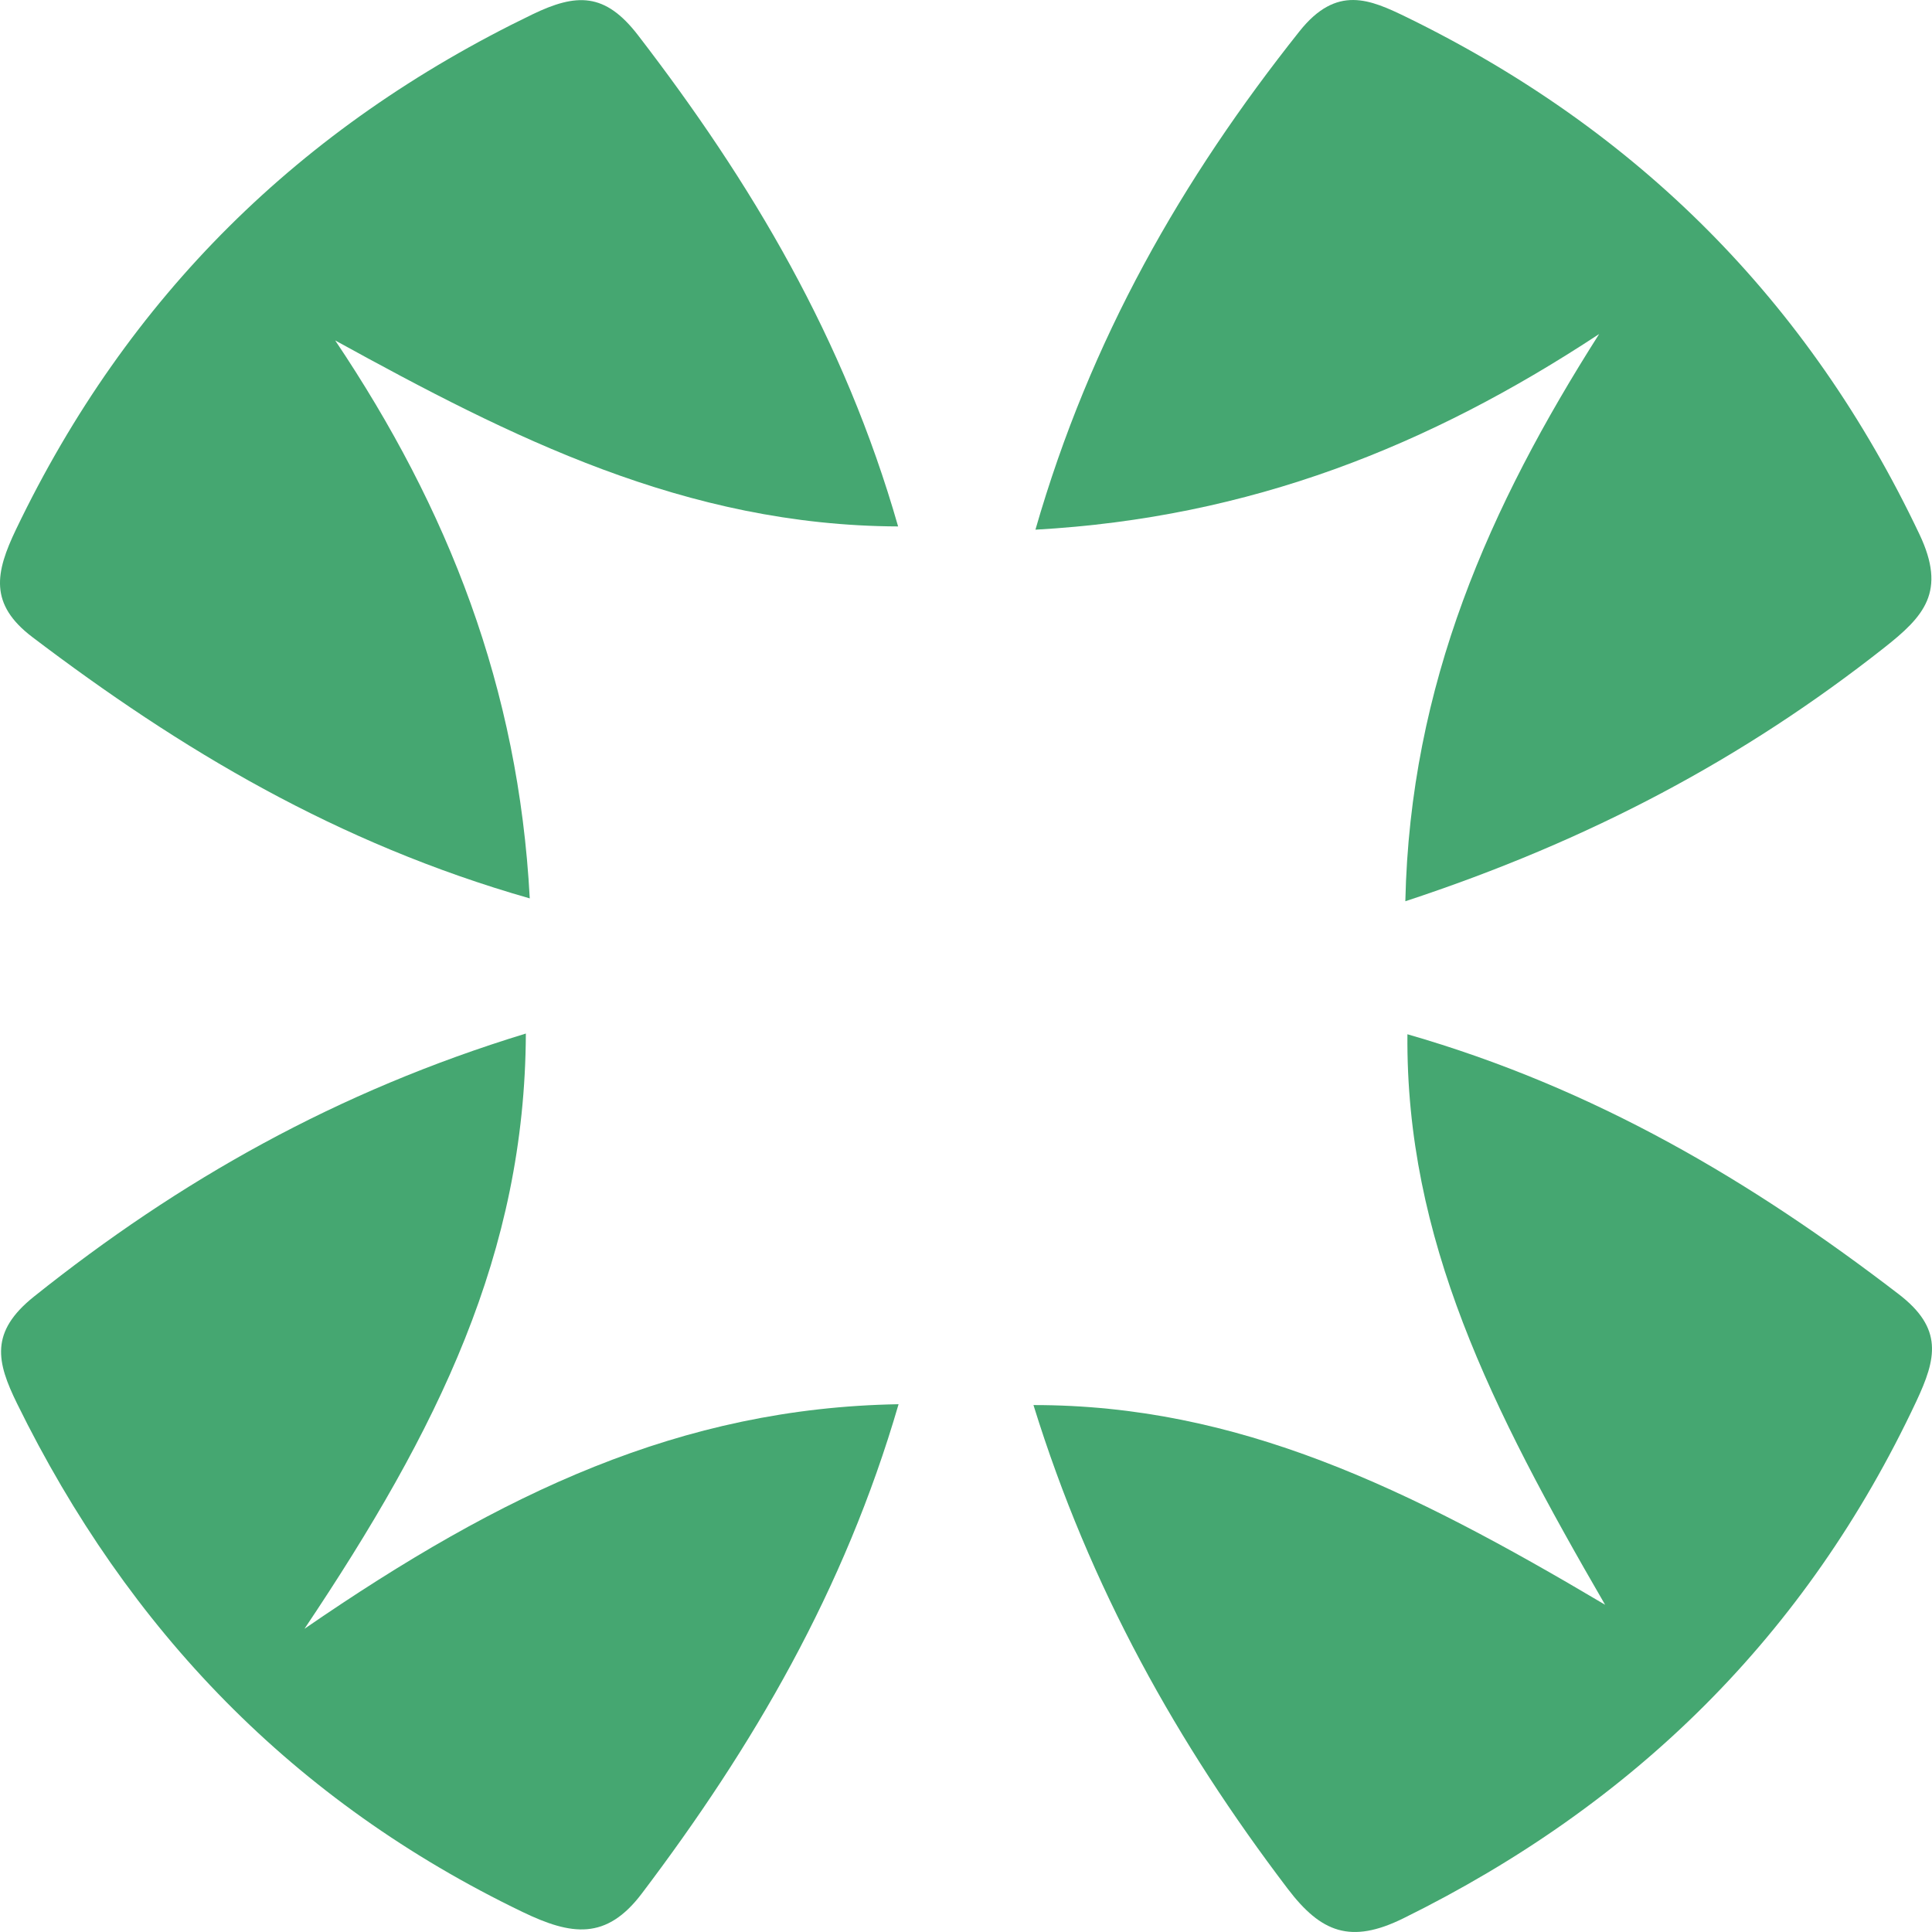
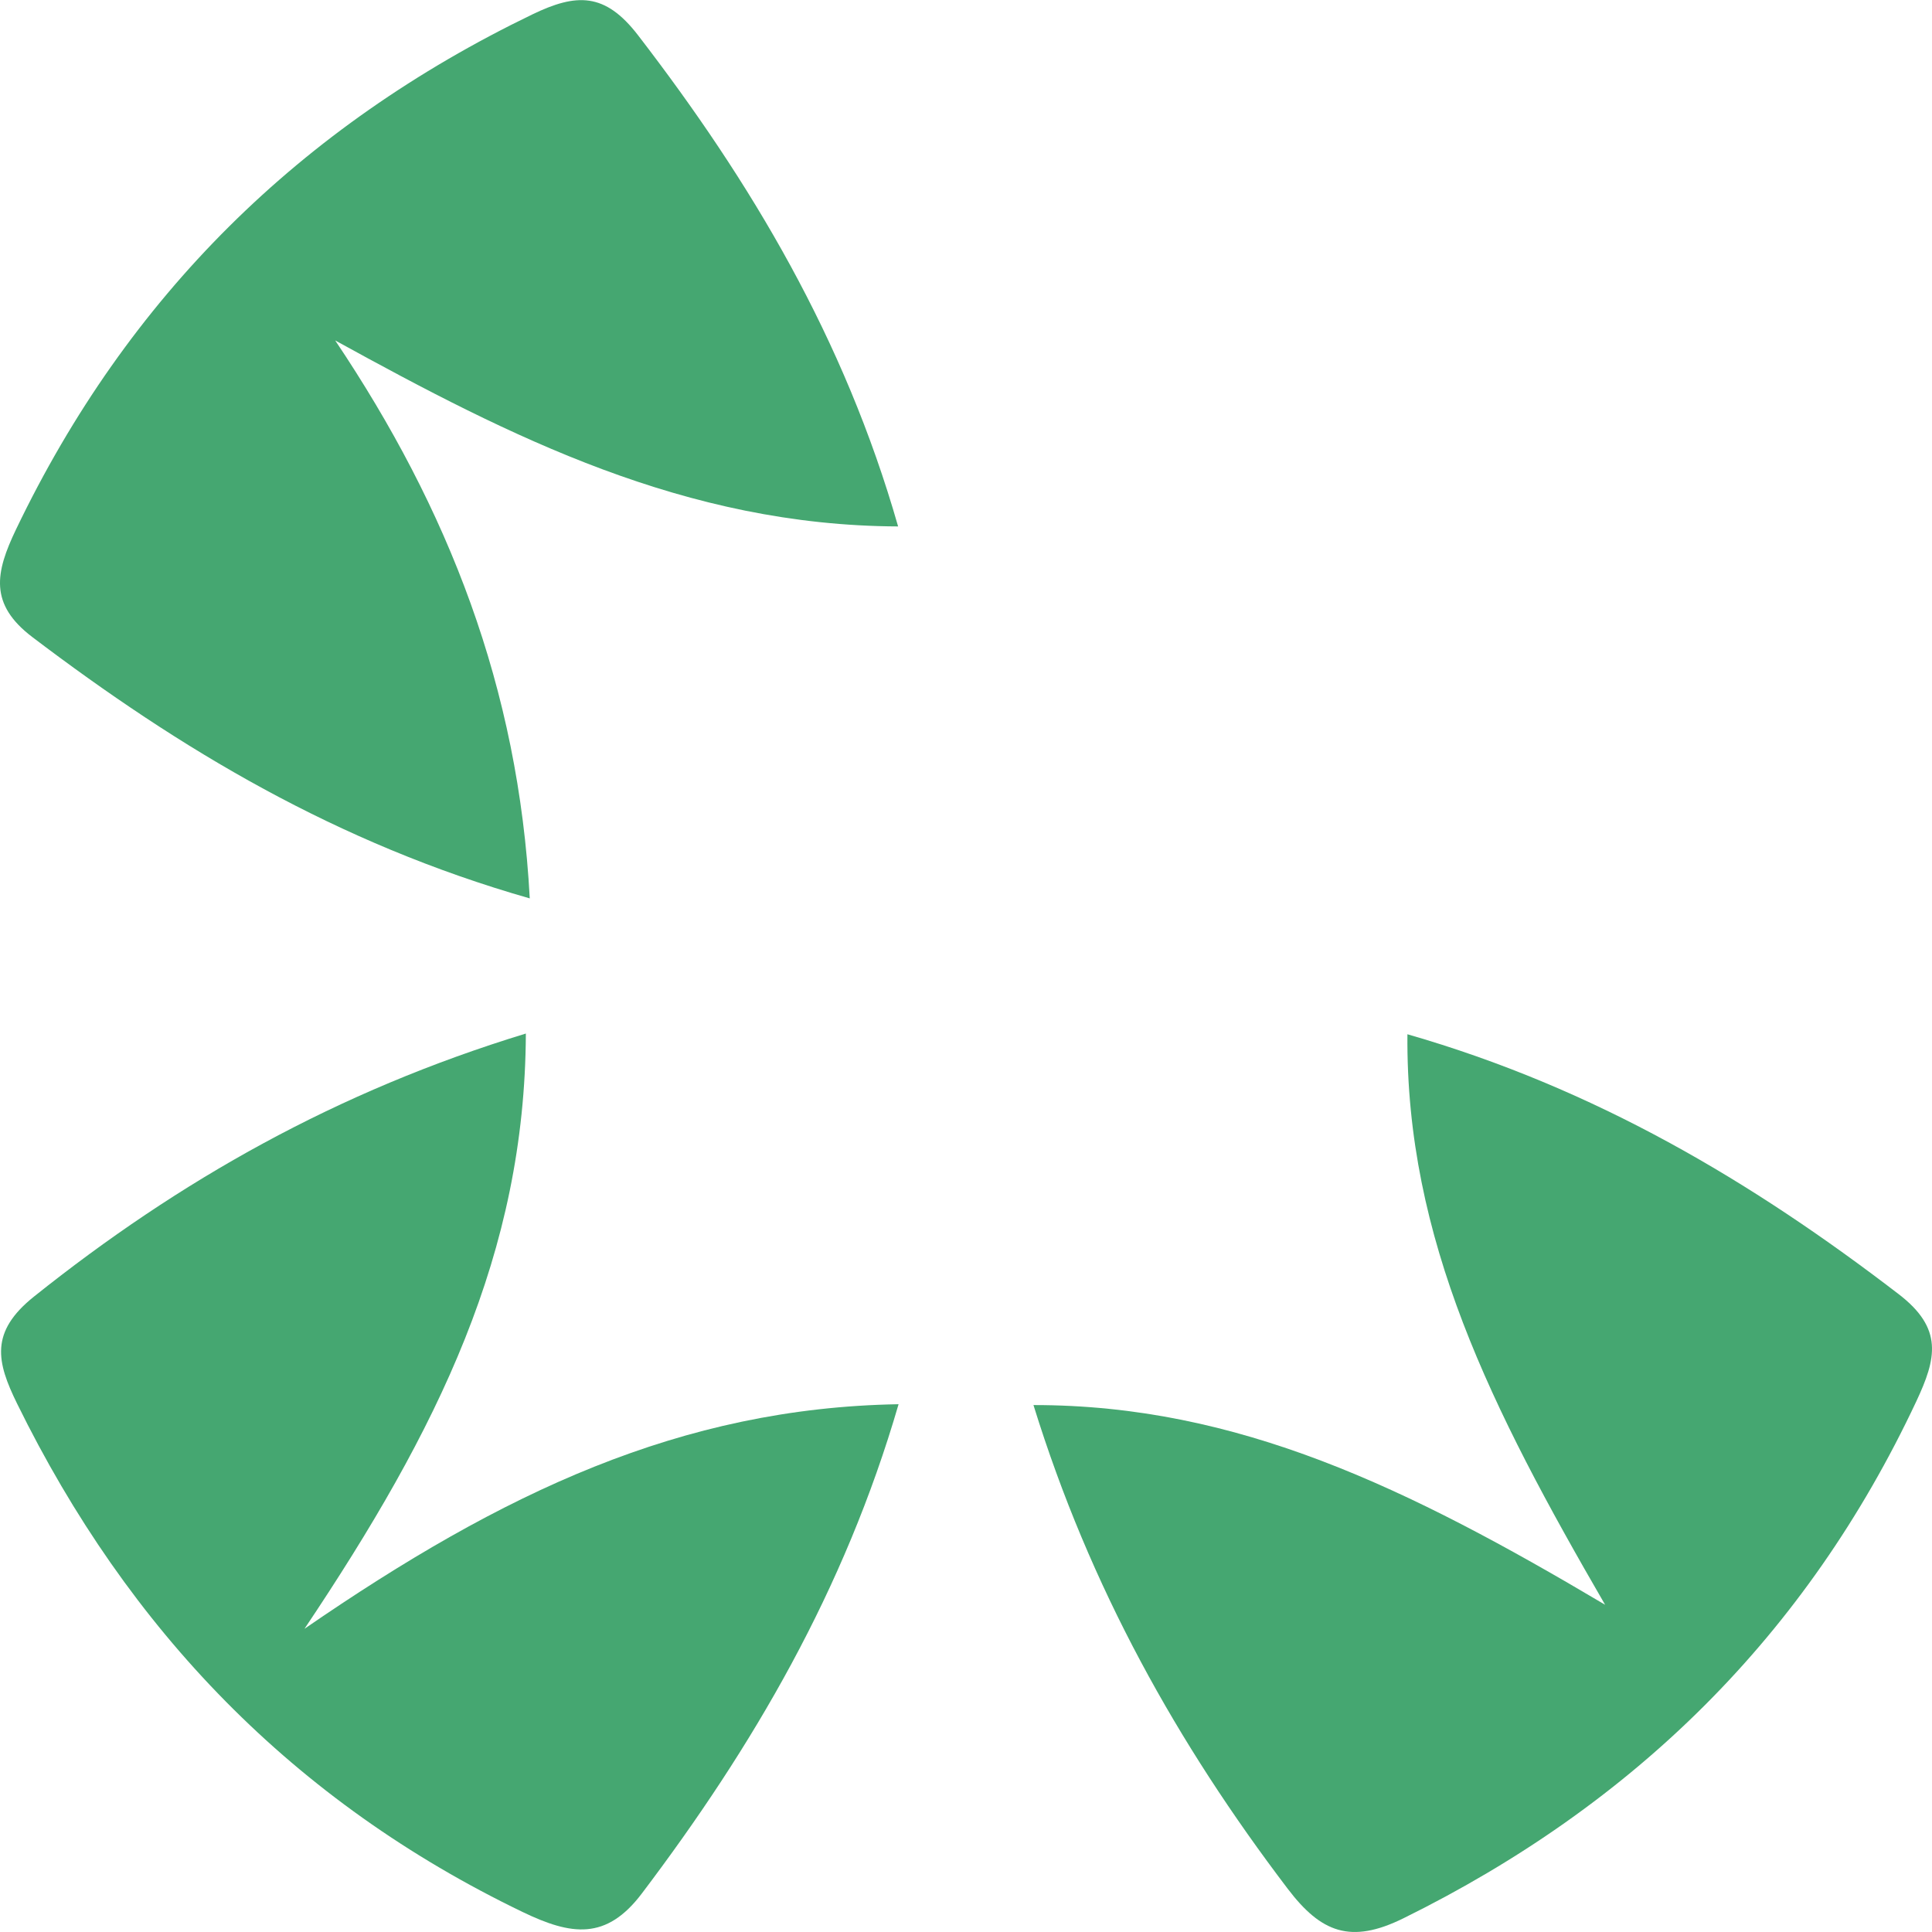
<svg xmlns="http://www.w3.org/2000/svg" width="50" height="50" viewBox="0 0 50 50" fill="none">
-   <path d="M41.388 8.643C36.997 11.536 32.369 13.397 26.797 13.708C28.219 8.767 30.587 4.639 33.63 0.811C34.593 -0.401 35.452 -0.018 36.41 0.448C42.38 3.365 46.811 7.79 49.676 13.829C50.379 15.313 49.798 15.949 48.754 16.77C45.136 19.62 41.159 21.749 36.37 23.324C36.493 17.703 38.554 13.096 41.388 8.641V8.643Z" fill="#45A771" />
  <path d="M13.712 23.251C8.707 21.821 4.659 19.387 0.839 16.489C-0.288 15.634 -0.121 14.818 0.417 13.696C3.308 7.67 7.771 3.274 13.775 0.374C14.918 -0.178 15.655 -0.2 16.51 0.909C19.439 4.713 21.853 8.761 23.243 13.624C17.734 13.602 13.226 11.315 8.675 8.811C11.603 13.173 13.419 17.797 13.71 23.251H13.712Z" fill="#45A771" />
  <path d="M36.422 26.766C41.27 28.16 45.326 30.566 49.138 33.493C50.297 34.383 50.115 35.156 49.592 36.271C46.752 42.317 42.293 46.699 36.323 49.644C34.955 50.32 34.188 50.015 33.326 48.881C30.476 45.132 28.212 41.096 26.746 36.363C32.031 36.359 36.444 38.506 41.54 41.531C38.599 36.456 36.379 32.07 36.424 26.768L36.422 26.766Z" fill="#45A771" />
  <path d="M7.88 42.153C13.011 38.62 17.628 36.437 23.255 36.341C21.853 41.162 19.484 45.206 16.61 49.004C15.69 50.221 14.786 50.089 13.527 49.483C7.601 46.63 3.323 42.193 0.442 36.325C-0.088 35.246 -0.269 34.473 0.88 33.555C4.639 30.551 8.724 28.24 13.609 26.748C13.585 32.427 11.343 36.987 7.88 42.153Z" fill="#45A771" />
</svg>